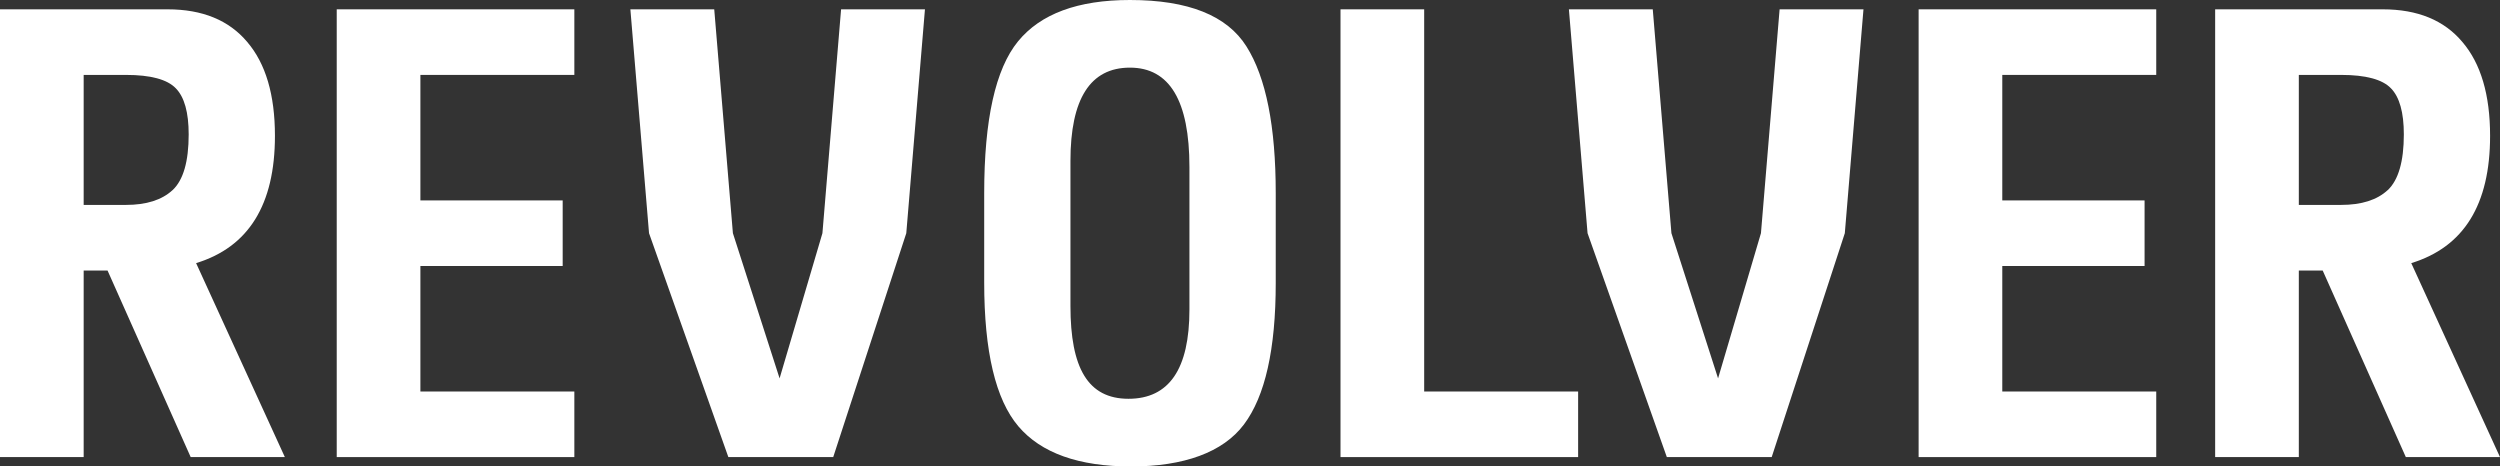
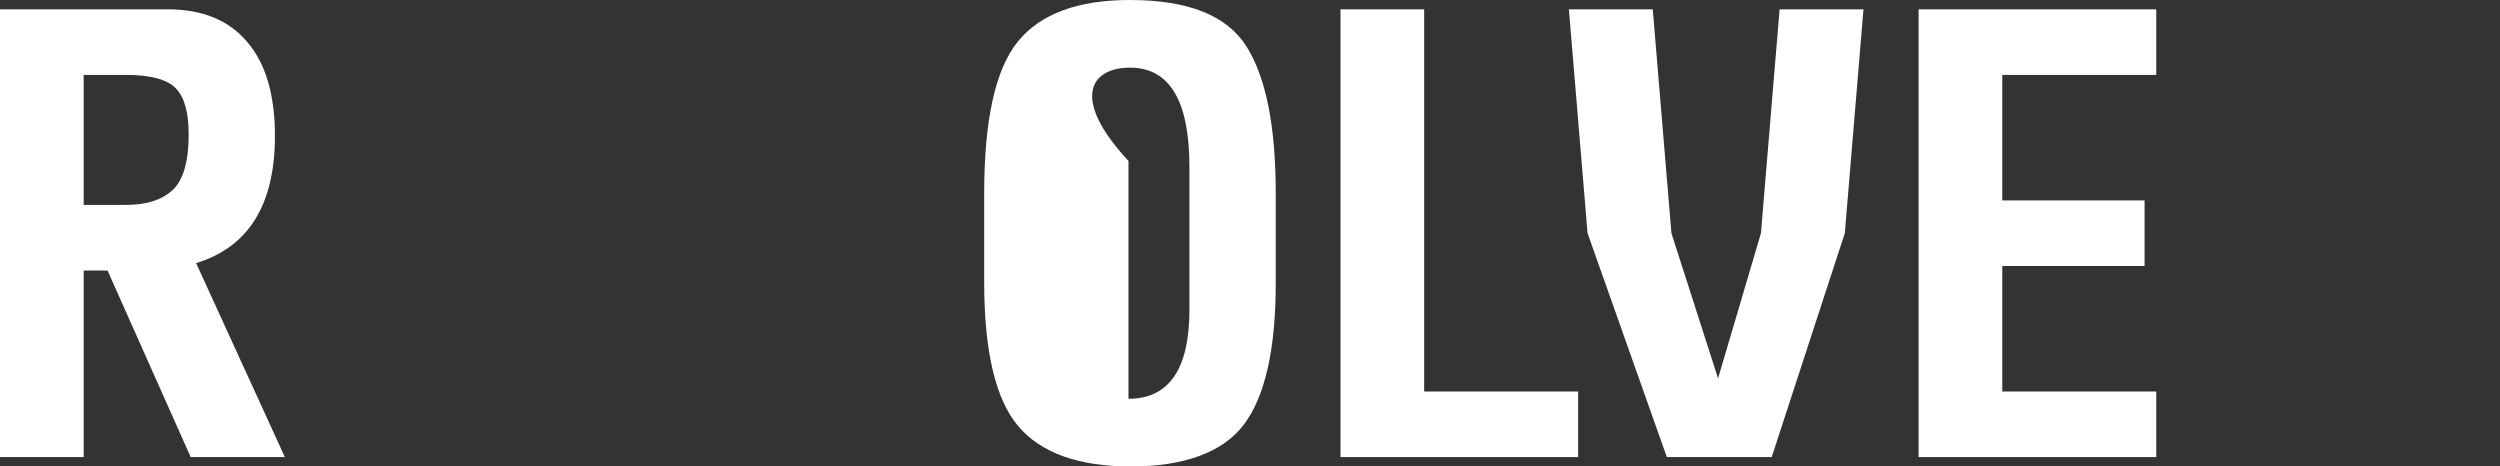
<svg xmlns="http://www.w3.org/2000/svg" fill="none" viewBox="0 0 1206 225" height="225" width="1206">
  <rect x="0" y="0" width="1206" height="225" fill="#333333" stroke="none" />
  <g clip-path="url(#clip0_103_82)">
-     <path fill="white" d="M162.437 220.501H277.066V188.863H202.799V128.319H271.435V96.681H202.799V36.138H277.066V4.5H162.437V220.501Z" />
-     <path fill="white" d="M545.084 0C519.944 0 501.942 6.667 491.08 19.977C480.195 33.287 474.775 57.717 474.775 93.242V136.282C474.775 169.569 480.265 192.679 491.222 205.612C502.201 218.545 520.344 225.024 545.65 225.024C570.956 225.024 589.947 218.262 600.078 204.764C610.304 191.171 615.417 168.438 615.417 136.564V93.242C615.417 60.991 610.728 37.41 601.351 22.498C591.973 7.491 573.218 0 545.084 0ZM573.783 149.333C573.783 178.026 563.981 192.373 544.378 192.373C524.774 192.373 516.386 177.46 516.386 147.66V77.623C516.386 47.634 525.952 32.627 545.084 32.627C564.217 32.627 573.783 48.623 573.783 80.591V149.356V149.333Z" />
+     <path fill="white" d="M545.084 0C519.944 0 501.942 6.667 491.08 19.977C480.195 33.287 474.775 57.717 474.775 93.242V136.282C474.775 169.569 480.265 192.679 491.222 205.612C502.201 218.545 520.344 225.024 545.65 225.024C570.956 225.024 589.947 218.262 600.078 204.764C610.304 191.171 615.417 168.438 615.417 136.564V93.242C615.417 60.991 610.728 37.41 601.351 22.498C591.973 7.491 573.218 0 545.084 0ZM573.783 149.333C573.783 178.026 563.981 192.373 544.378 192.373V77.623C516.386 47.634 525.952 32.627 545.084 32.627C564.217 32.627 573.783 48.623 573.783 80.591V149.356V149.333Z" />
    <path fill="white" d="M687.022 4.5H646.661V220.501H761.29V188.863H687.022V4.5Z" />
    <path fill="white" d="M925.541 220.501H1040.17V188.863H965.903V128.319H1034.54V96.681H965.903V36.138H1040.17V4.5H925.541V220.501Z" />
    <path fill="white" d="M132.631 65.538C132.631 45.75 128.178 30.673 119.271 20.26C110.459 9.753 97.665 4.5 80.865 4.5H0V220.501H40.362V130.51H51.884L91.986 220.501H137.414L94.602 126.93C119.931 119.179 132.631 98.754 132.631 65.538ZM83.268 91.687C78.108 96.469 70.615 98.849 60.767 98.849H40.362V36.138H60.767C72.665 36.138 80.7 38.305 84.823 42.616C88.947 46.833 91.02 54.23 91.02 64.831C91.02 77.859 88.452 86.811 83.292 91.687H83.268Z" />
-     <path fill="white" d="M1163.19 126.93C1188.52 119.179 1201.22 98.754 1201.22 65.538C1201.22 45.75 1196.76 30.673 1187.86 20.26C1179.05 9.753 1166.25 4.5 1149.45 4.5H1068.59V220.501H1108.95V130.51H1120.47L1160.57 220.501H1206L1163.19 126.93ZM1151.85 91.687C1146.69 96.469 1139.2 98.849 1129.35 98.849H1108.95V36.138H1129.35C1141.25 36.138 1149.29 38.305 1153.41 42.616C1157.53 46.833 1159.61 54.23 1159.61 64.831C1159.61 77.859 1157.01 86.811 1151.88 91.687H1151.85Z" />
-     <path fill="white" d="M401.945 220.501L437.194 112.489L446.195 4.5H405.739L396.738 112.489L376.074 182.526L353.549 112.489L344.548 4.5H304.092L313.093 112.489L351.357 220.501H401.945Z" />
    <path fill="white" d="M849.483 112.489L828.795 182.526L806.293 112.489L797.293 4.5H756.837L765.837 112.489L804.079 220.501H854.666L889.939 112.489L898.939 4.5H858.483L849.483 112.489Z" />
  </g>
  <defs>
    <clipPath id="clip0_103_82">
      <rect fill="white" height="225" width="1206" />
    </clipPath>
  </defs>
</svg>